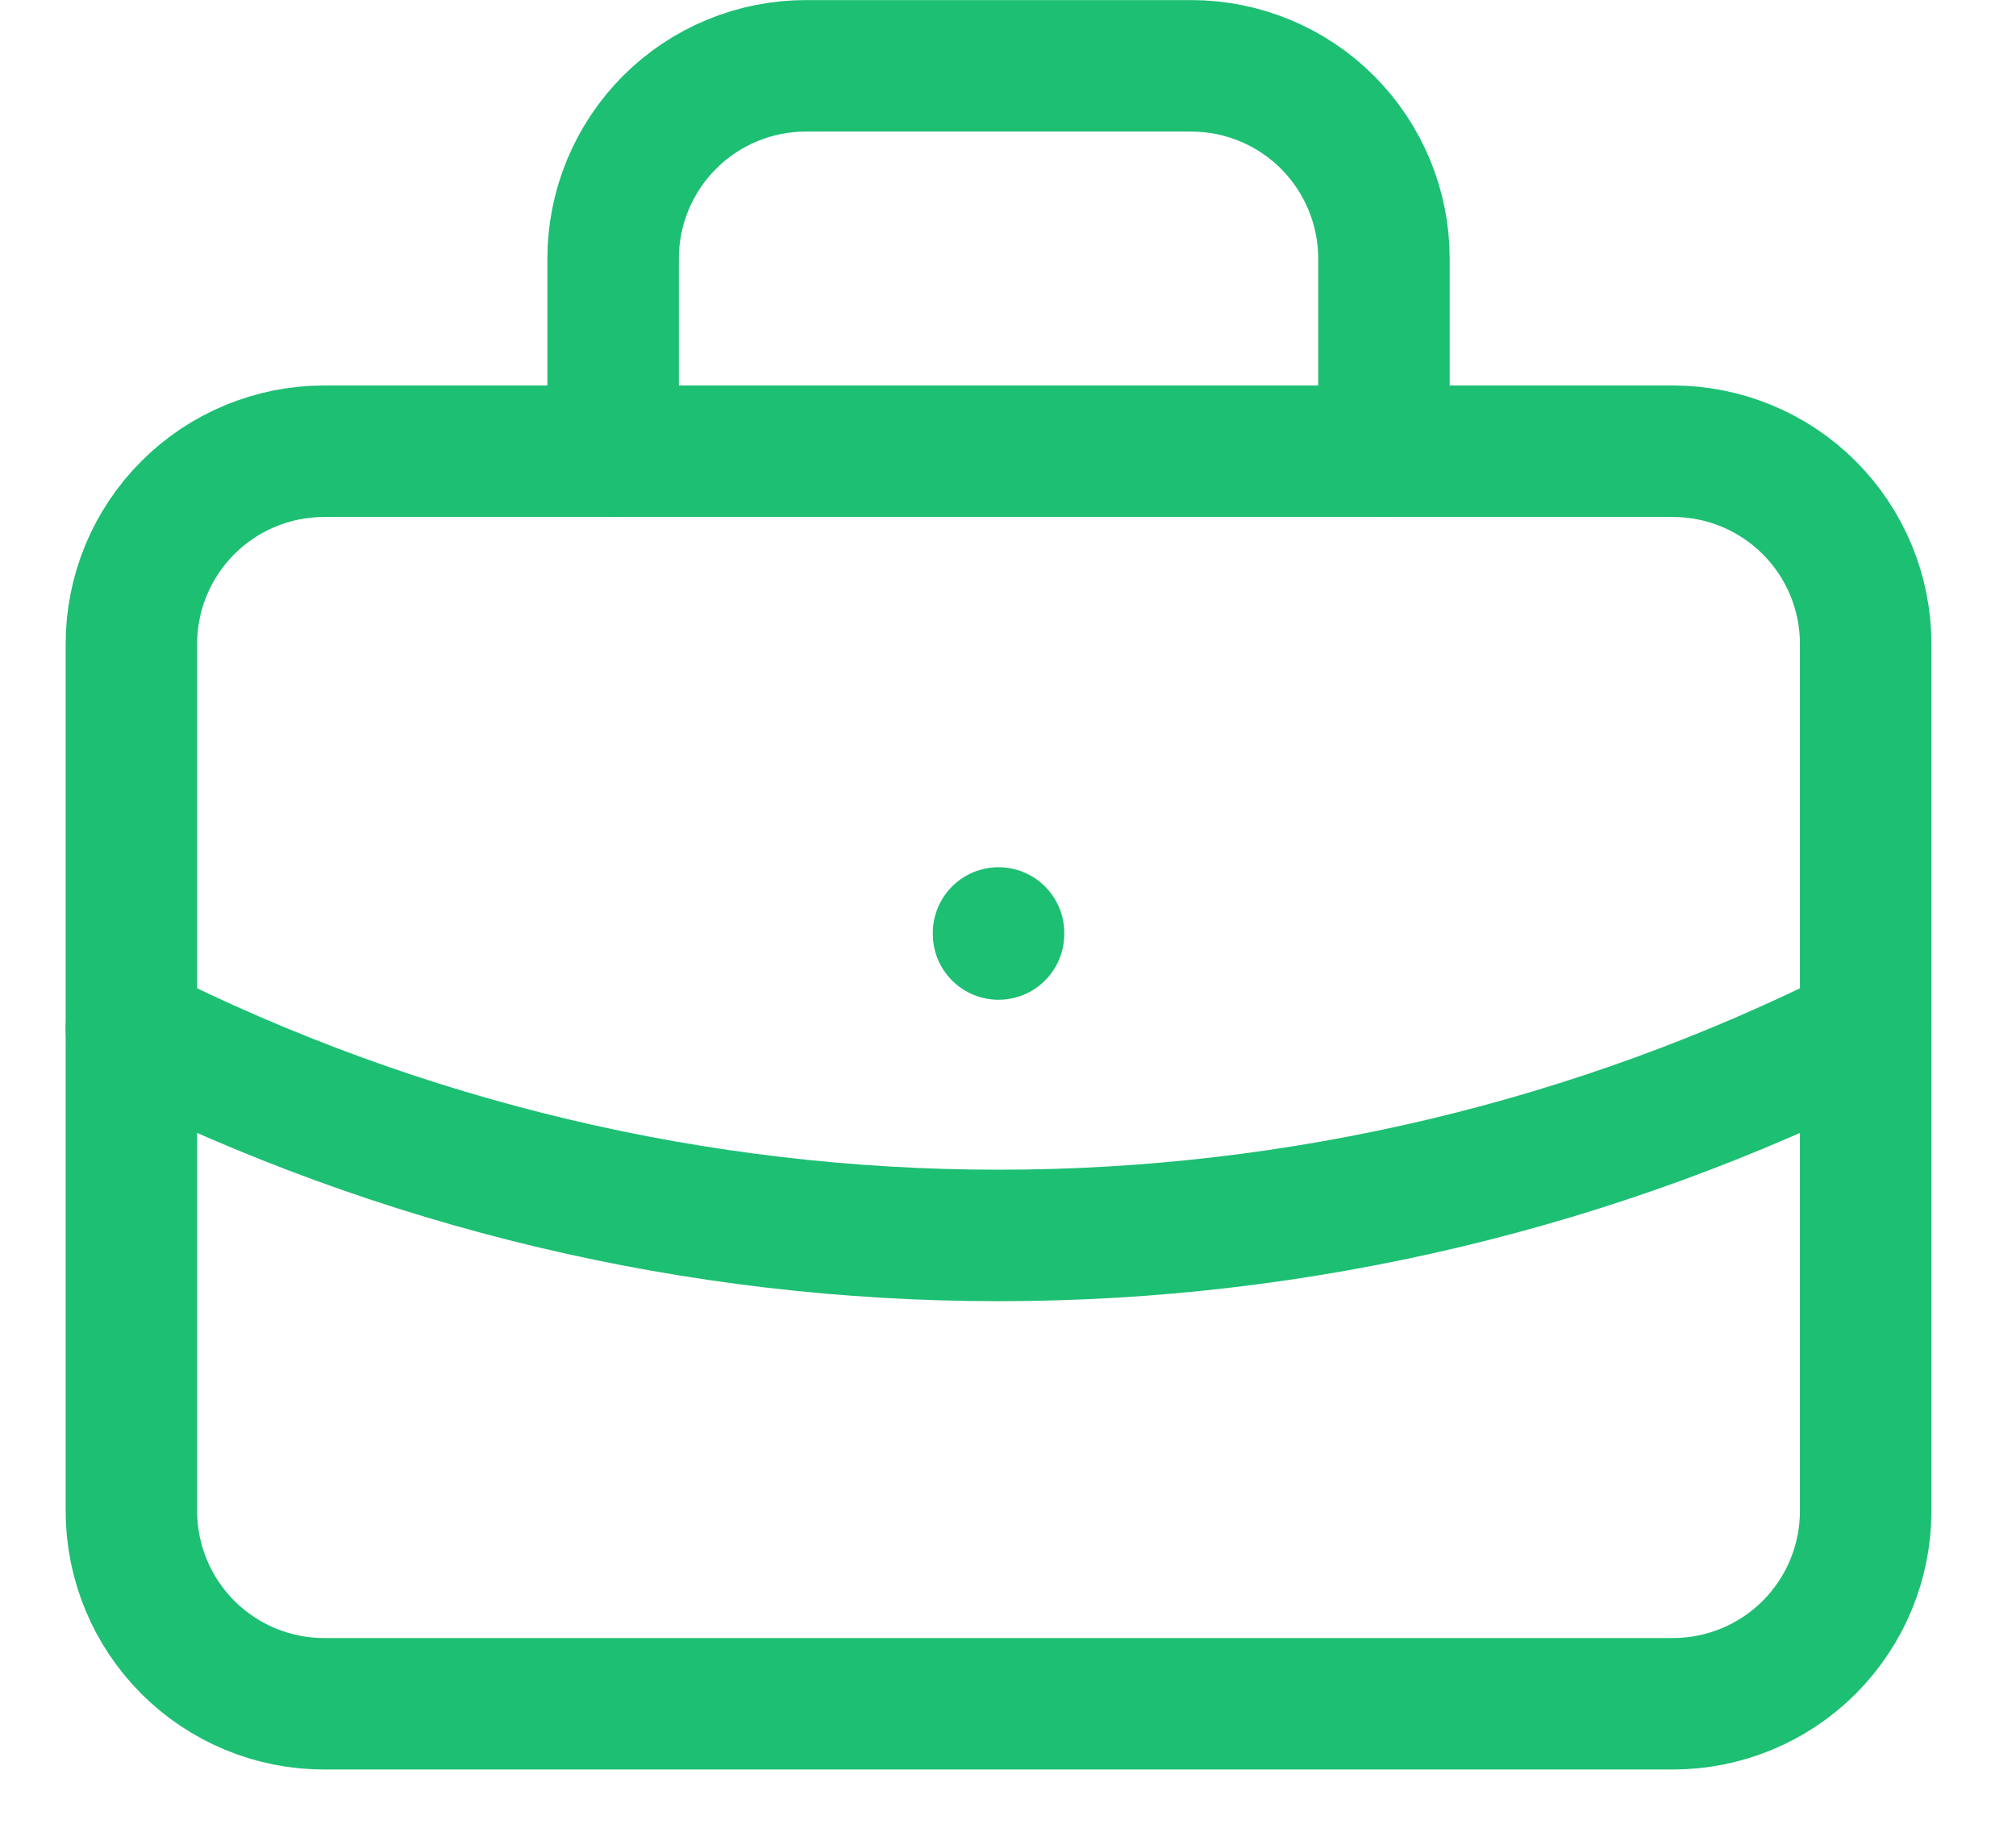
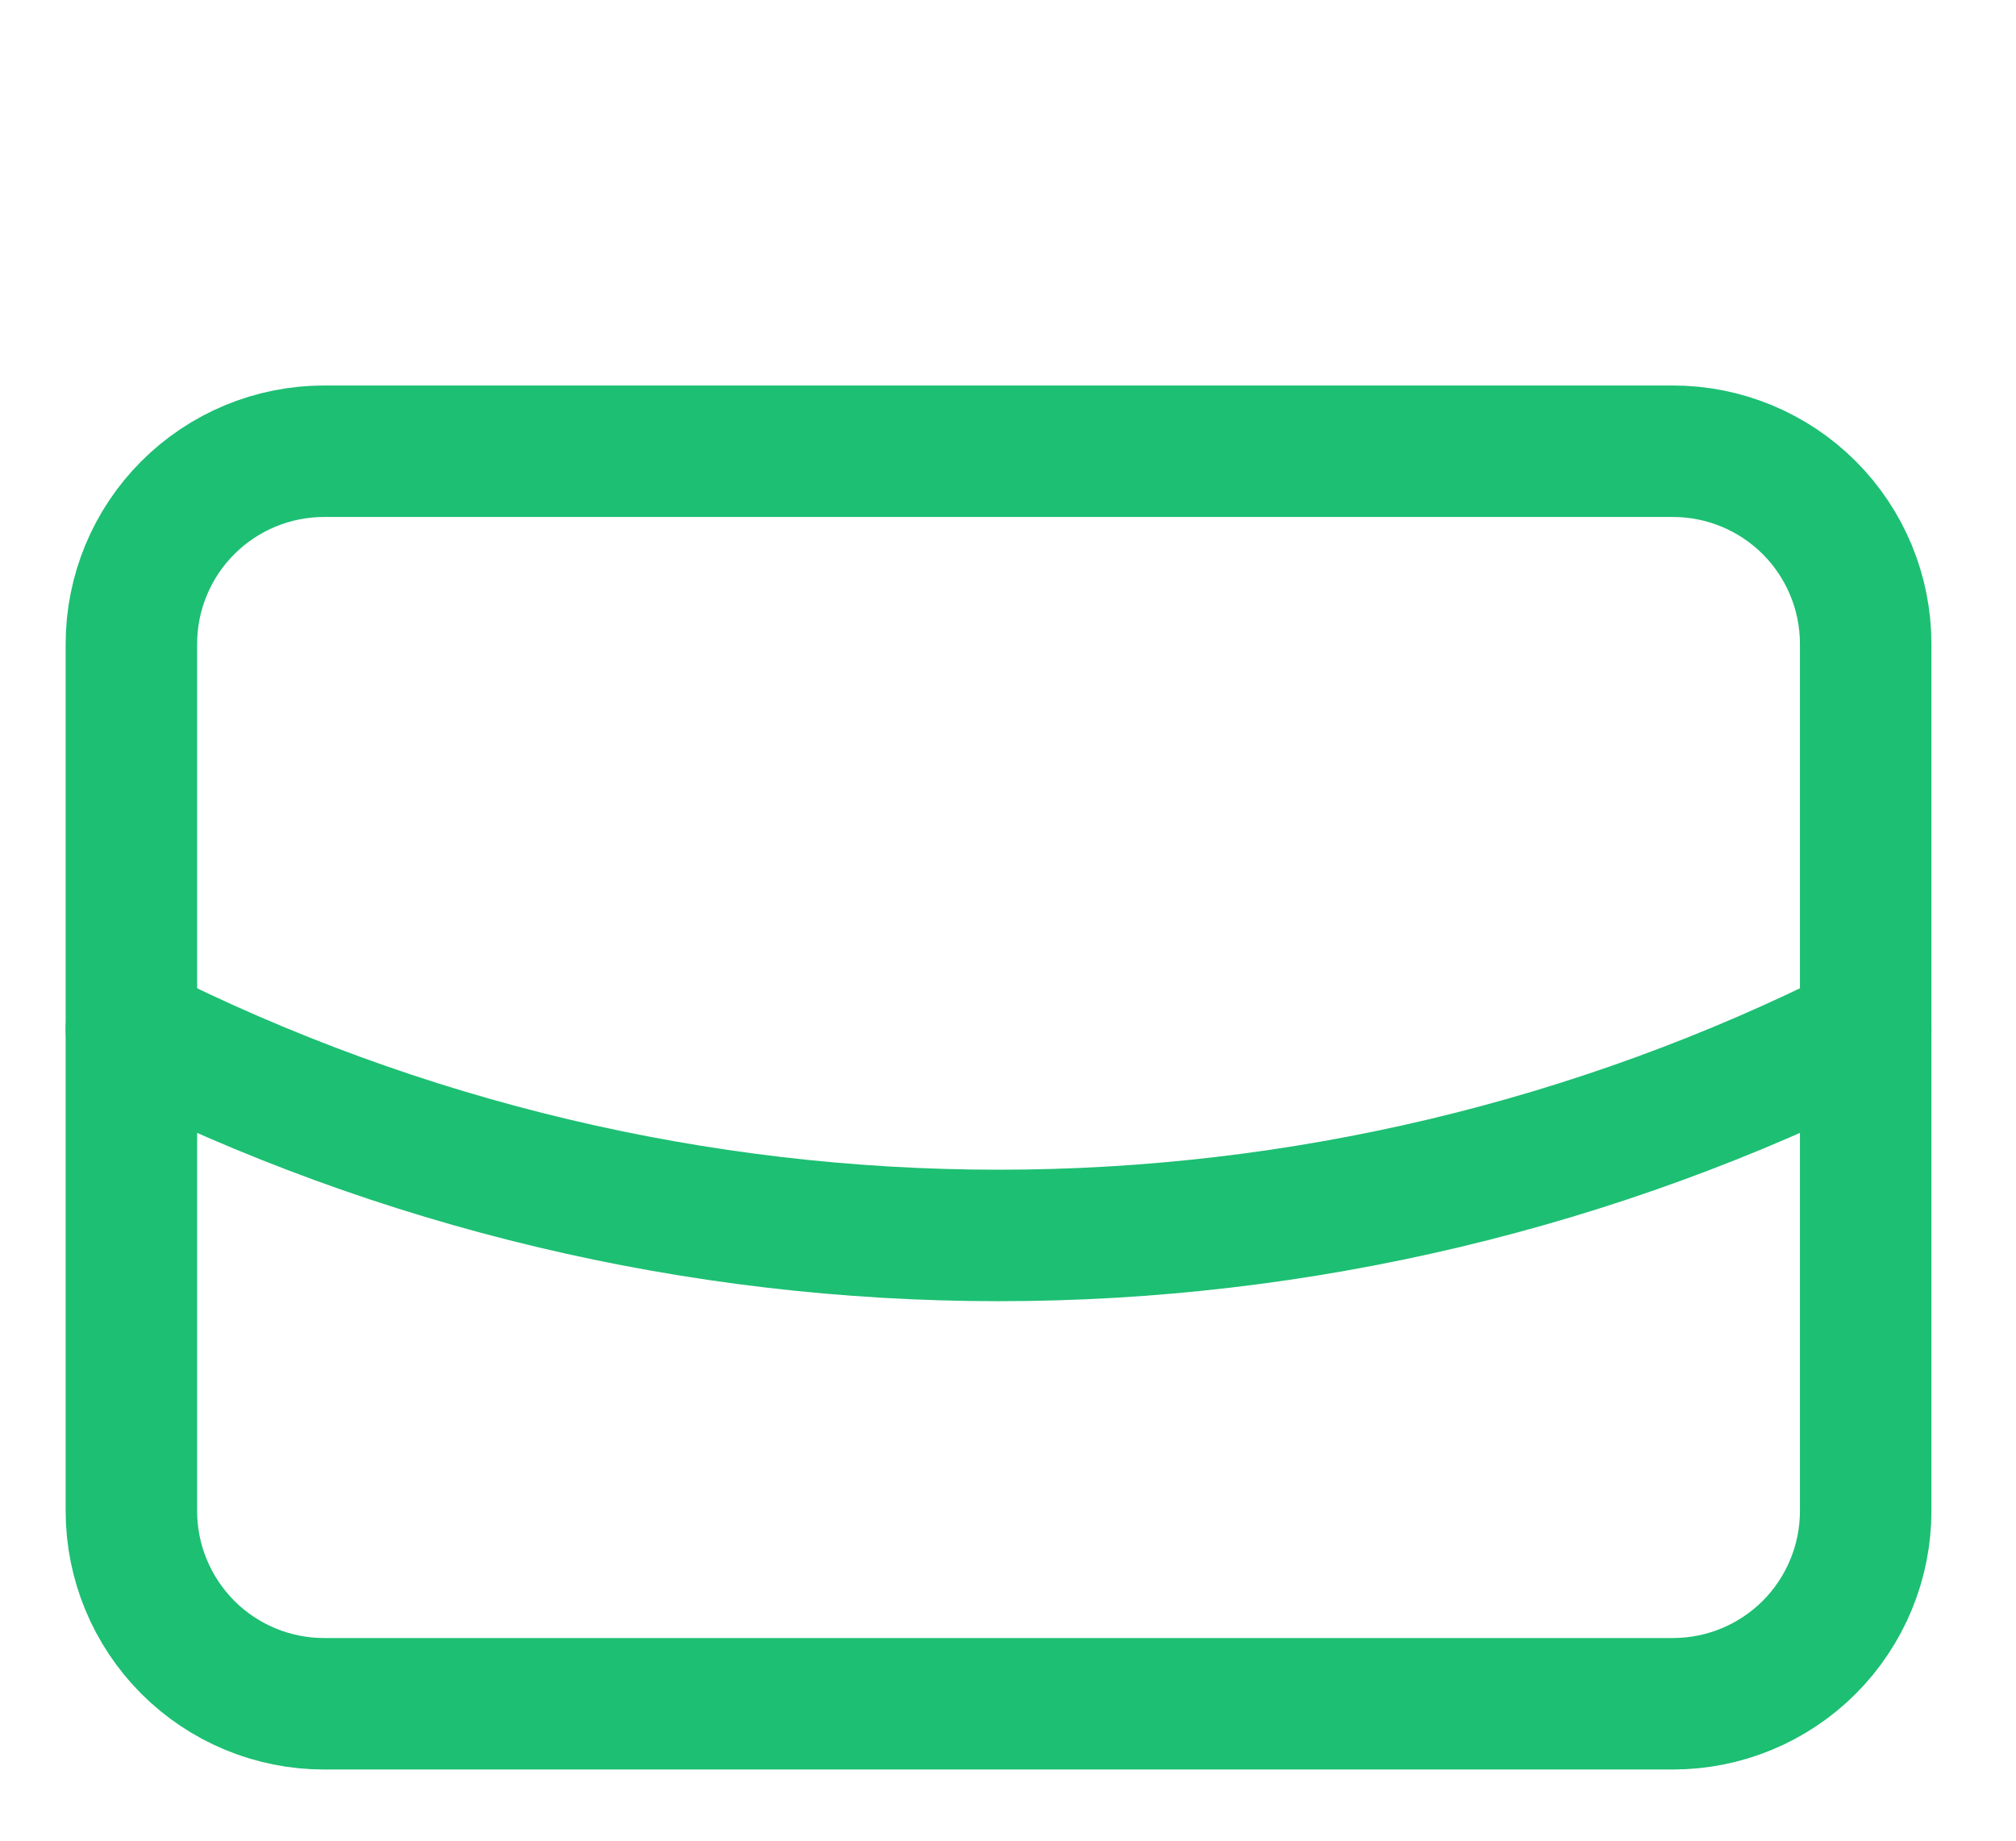
<svg xmlns="http://www.w3.org/2000/svg" width="23" height="21" viewBox="0 0 23 21" fill="none">
  <path d="M1.499 7.346C1.499 6.763 1.731 6.204 2.143 5.792C2.555 5.38 3.114 5.148 3.697 5.148H19.086C19.669 5.148 20.229 5.38 20.641 5.792C21.053 6.204 21.285 6.763 21.285 7.346V17.239C21.285 17.822 21.053 18.381 20.641 18.794C20.229 19.206 19.669 19.438 19.086 19.438H3.697C3.114 19.438 2.555 19.206 2.143 18.794C1.731 18.381 1.499 17.822 1.499 17.239V7.346Z" stroke="#1DBF73" stroke-width="1.5" stroke-linecap="round" stroke-linejoin="round" />
-   <path d="M6.995 5.148V2.95C6.995 2.367 7.227 1.808 7.639 1.395C8.051 0.983 8.61 0.751 9.194 0.751H13.59C14.173 0.751 14.733 0.983 15.145 1.395C15.557 1.808 15.789 2.367 15.789 2.95V5.148" stroke="#1DBF73" stroke-width="1.5" stroke-linecap="round" stroke-linejoin="round" />
-   <path d="M11.392 10.644V10.656" stroke="#1DBF73" stroke-width="1.5" stroke-linecap="round" stroke-linejoin="round" />
  <path d="M1.499 11.743C4.568 13.29 7.956 14.095 11.392 14.095C14.828 14.095 18.216 13.29 21.285 11.743" stroke="#1DBF73" stroke-width="1.5" stroke-linecap="round" stroke-linejoin="round" />
</svg>